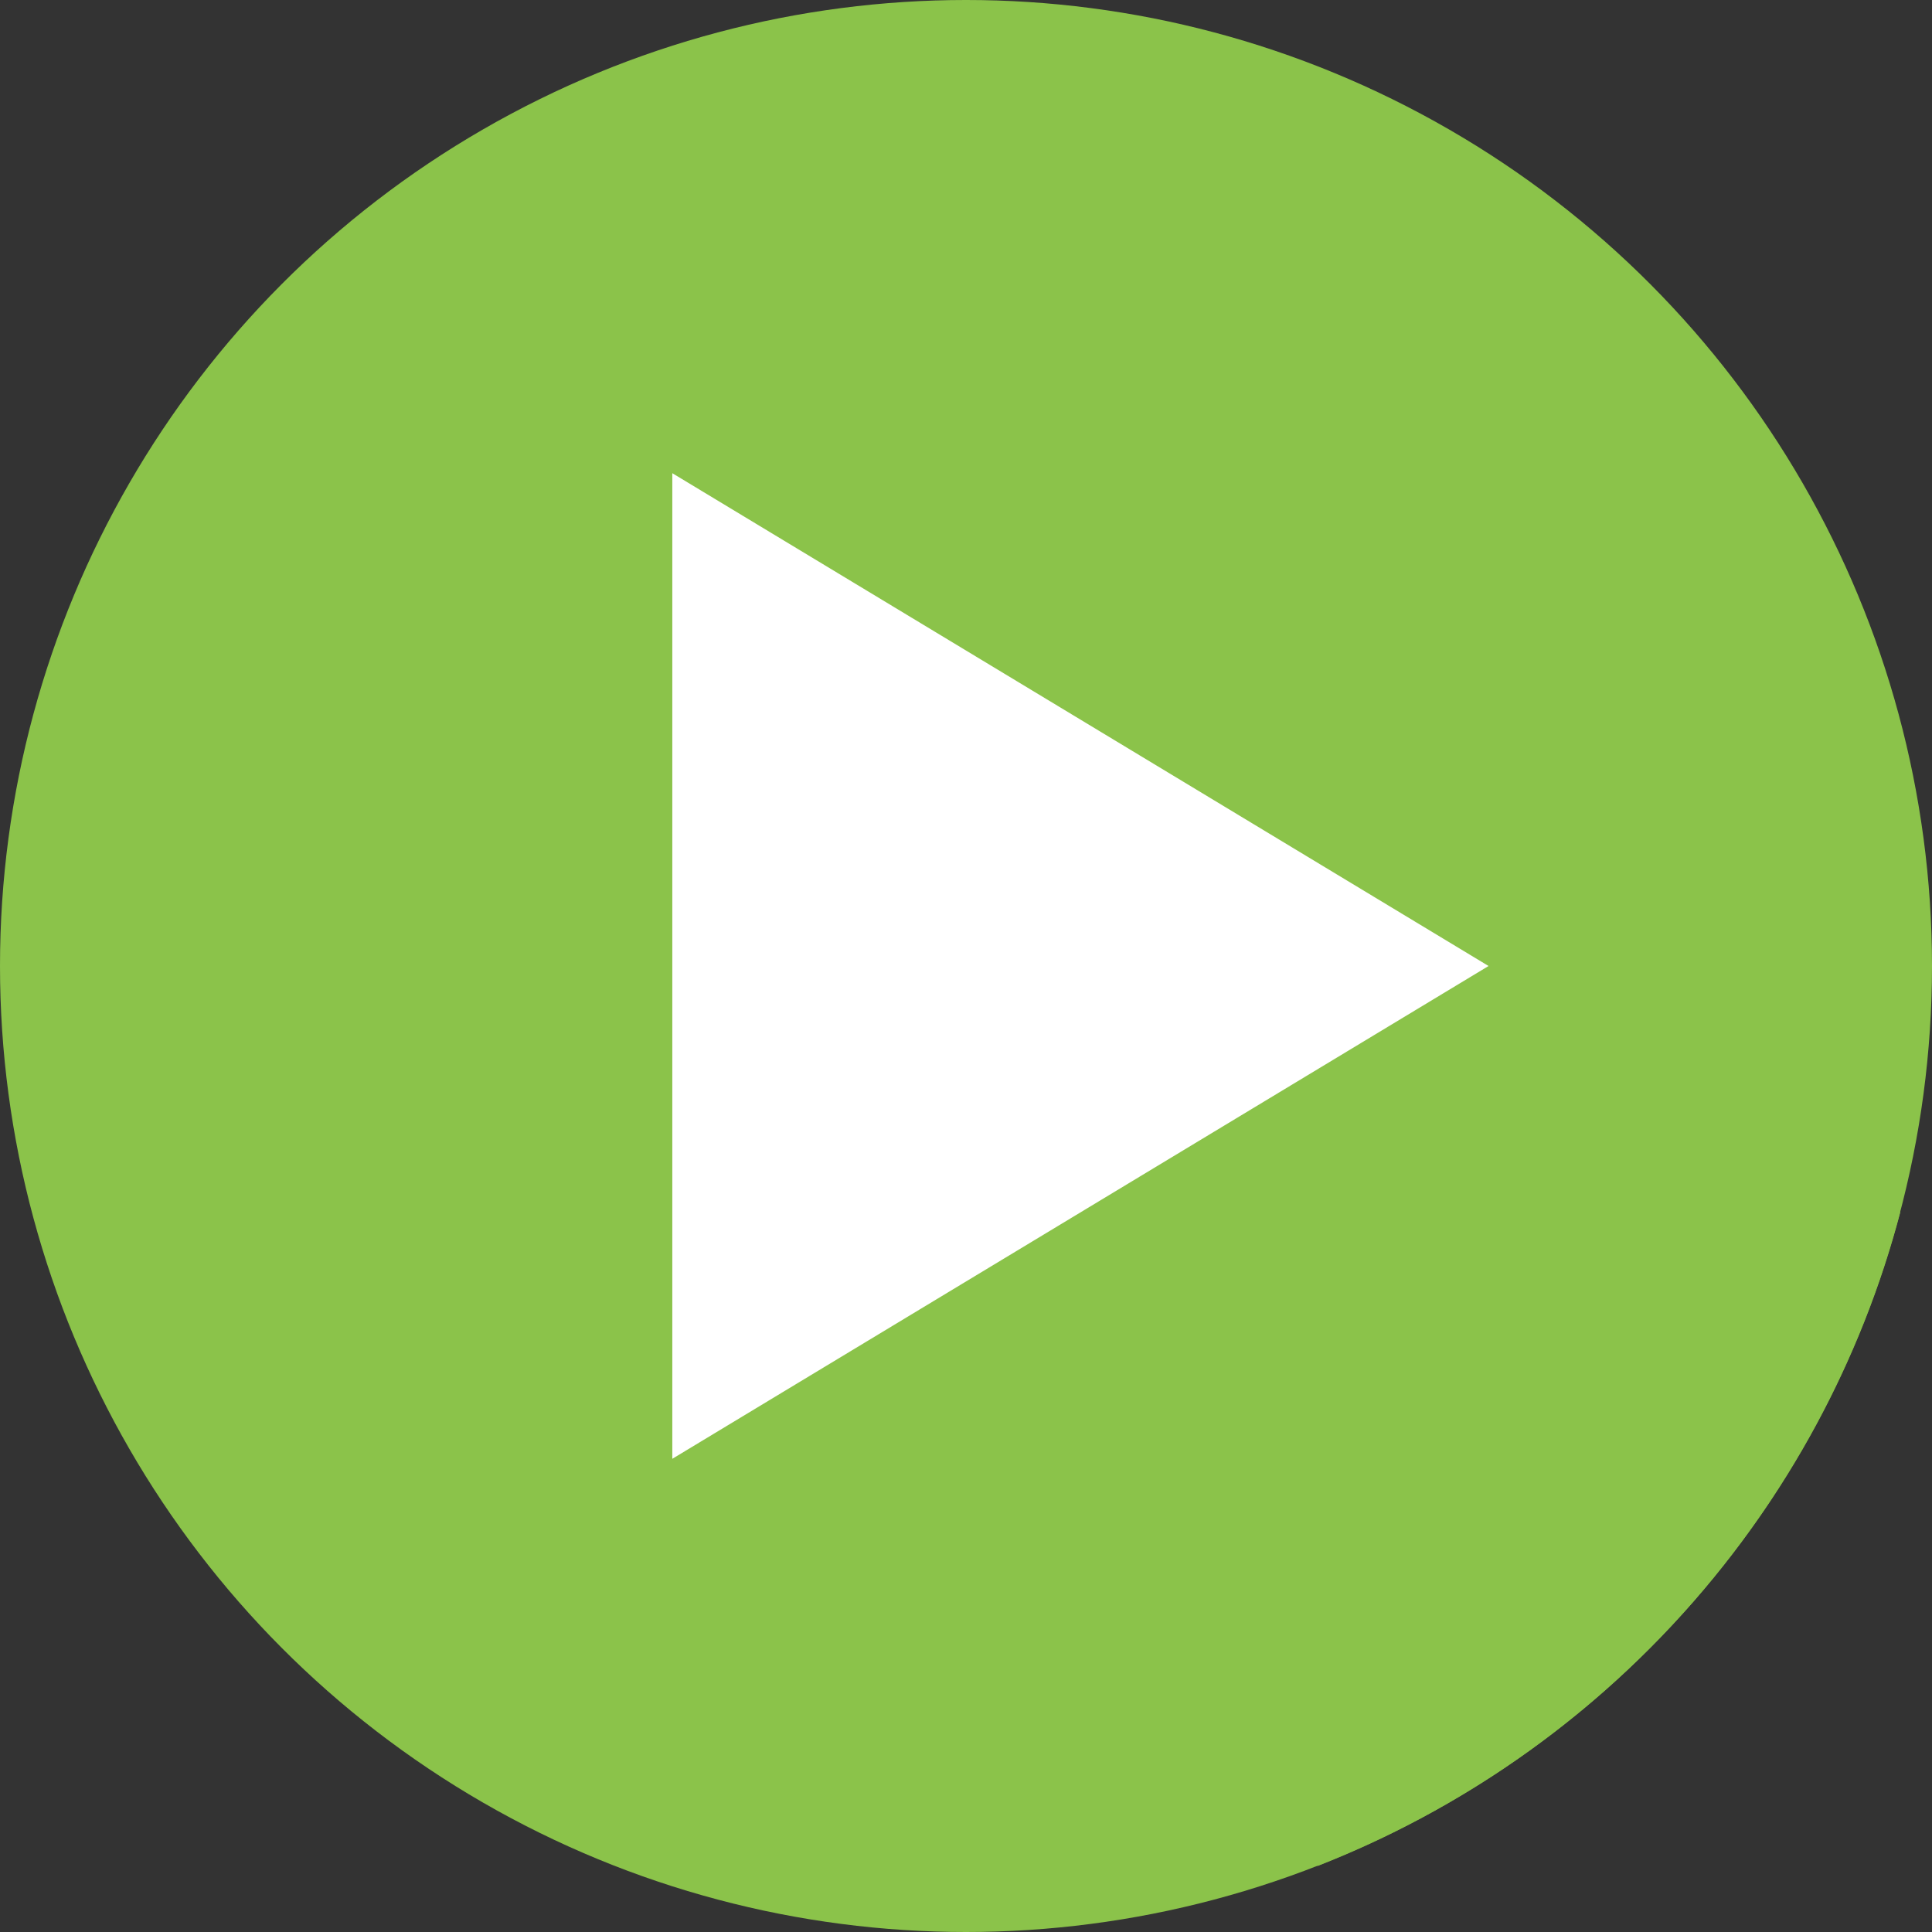
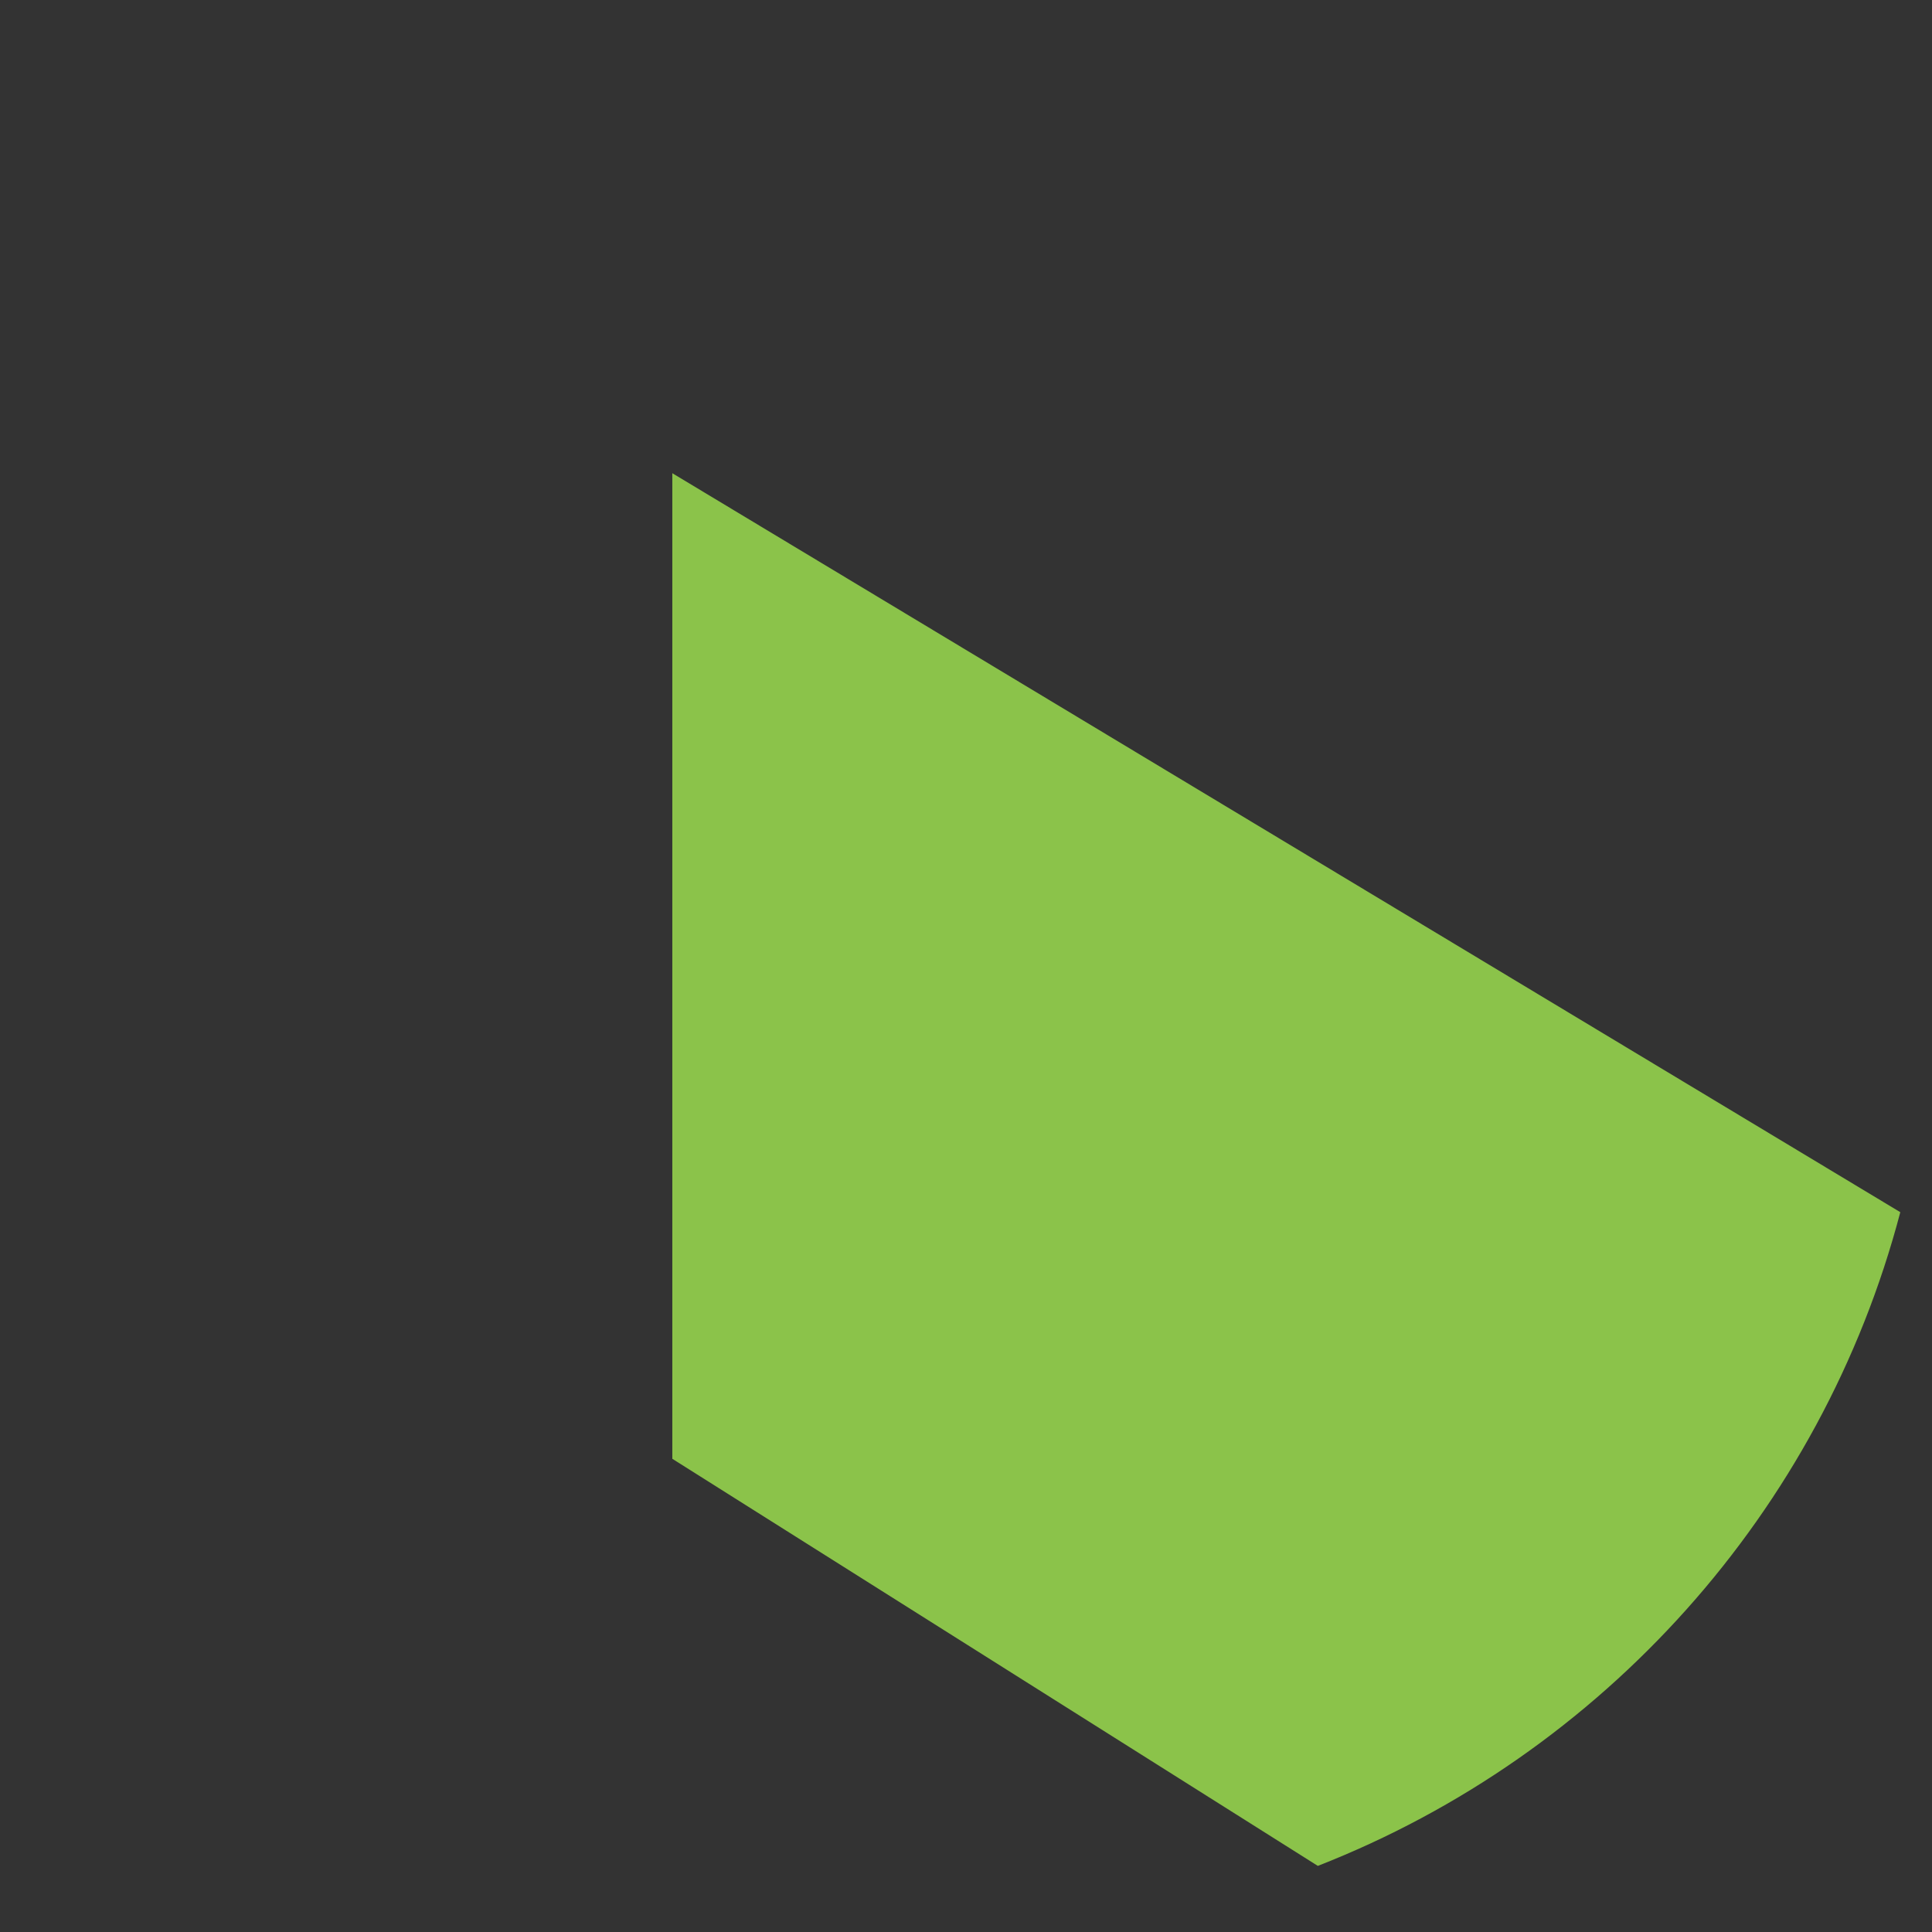
<svg xmlns="http://www.w3.org/2000/svg" id="Capa_1" x="0px" y="0px" viewBox="0 0 487.622 487.622" style="enable-background:new 0 0 487.622 487.622;" xml:space="preserve" width="512px" height="512px" class="">
  <rect x="0" y="0" width="487.622" height="487.622" fill="#333333" stroke="none" />
  <g>
    <g>
      <g>
-         <circle style="fill:#8BC34A" cx="243.811" cy="243.811" r="243.811" data-original="#CF6F55" class="" data-old_color="#CF6F55" />
-         <path style="fill:#8BC34A" d="M479.621,305.946L169.686,119.431V368.19L332.61,470.937 C404.49,442.813,459.75,381.554,479.621,305.946z" data-original="#C06046" class="active-path" data-old_color="#C06046" />
-         <polygon style="fill:#FFFFFF" points="375.699,243.811 169.686,368.19 169.686,119.431 " data-original="#FFFFFF" class="" data-old_color="#FFFFFF" />
+         <path style="fill:#8BC34A" d="M479.621,305.946L169.686,119.431V368.19L332.61,470.937 C404.49,442.813,459.75,381.554,479.621,305.946" data-original="#C06046" class="active-path" data-old_color="#C06046" />
      </g>
    </g>
  </g>
</svg>